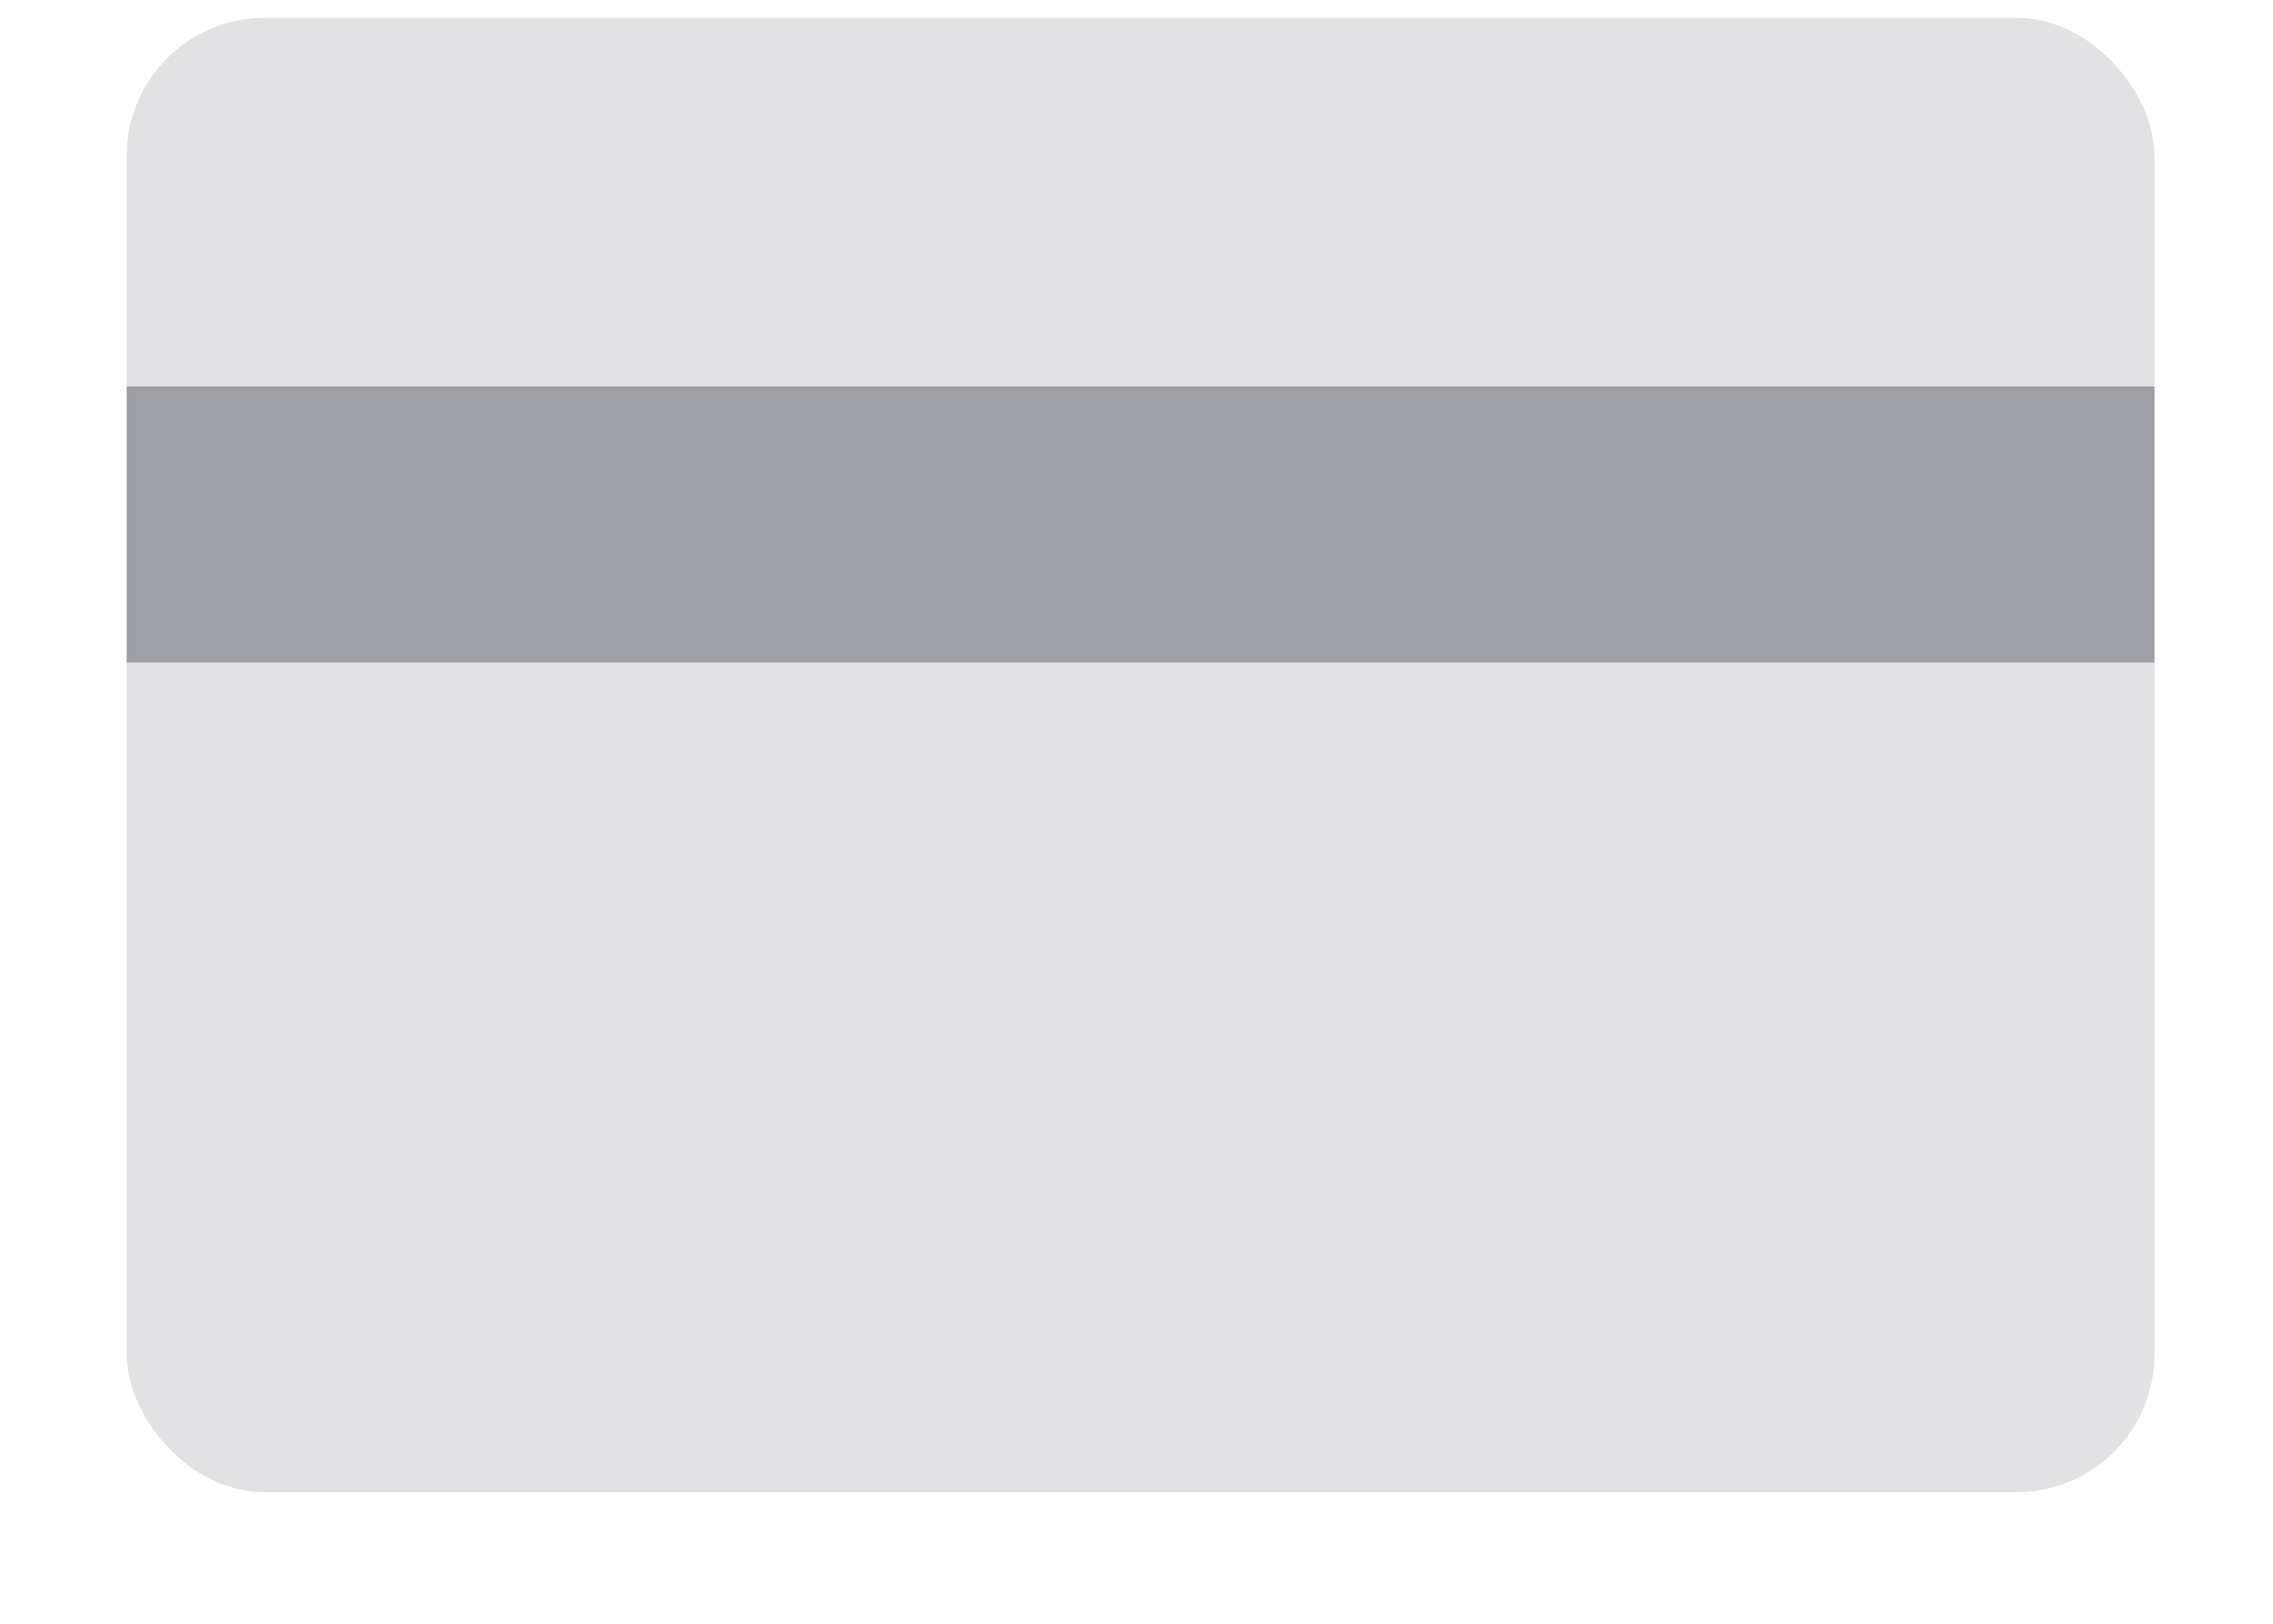
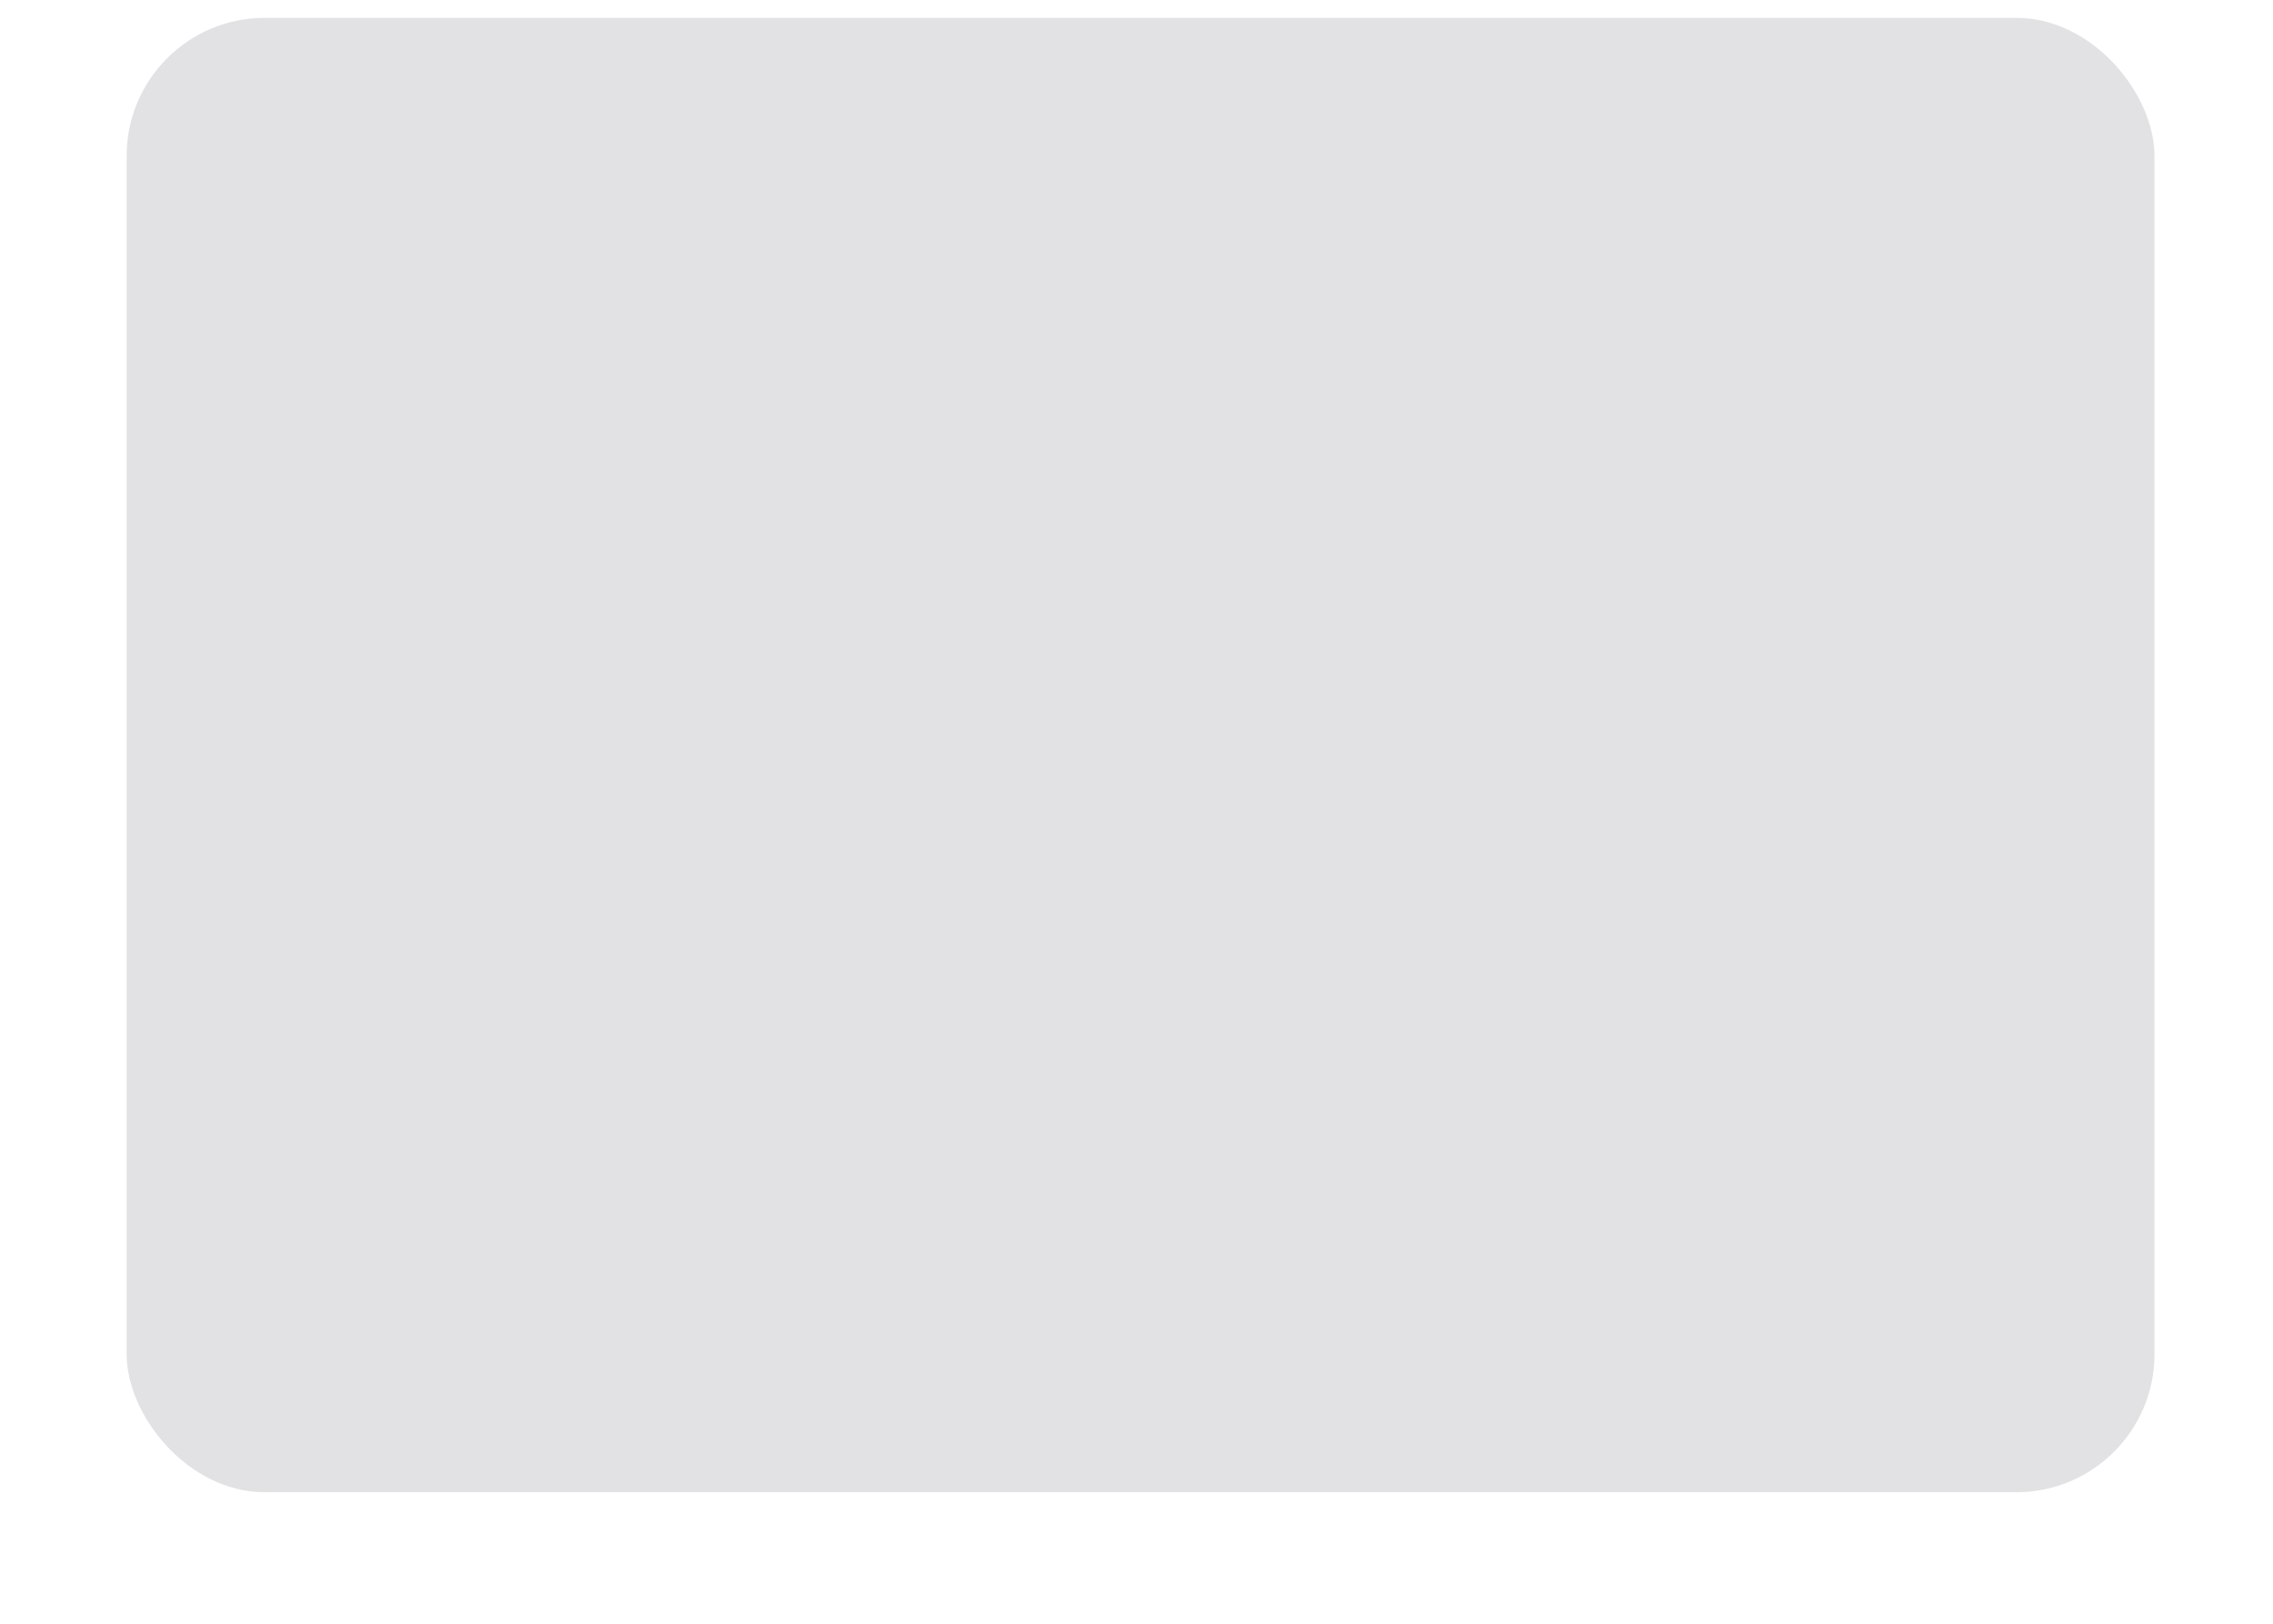
<svg xmlns="http://www.w3.org/2000/svg" width="14" height="10" fill="none" viewBox="0 0 14 10">
  <rect width="12.49" height="9.08" x=".78" y=".11" fill="#0D1019" fill-opacity=".12" rx=".85" />
-   <path fill="#0D1019" fill-opacity=".32" d="M.78 2.38h12.49v1.7H.78z" />
</svg>